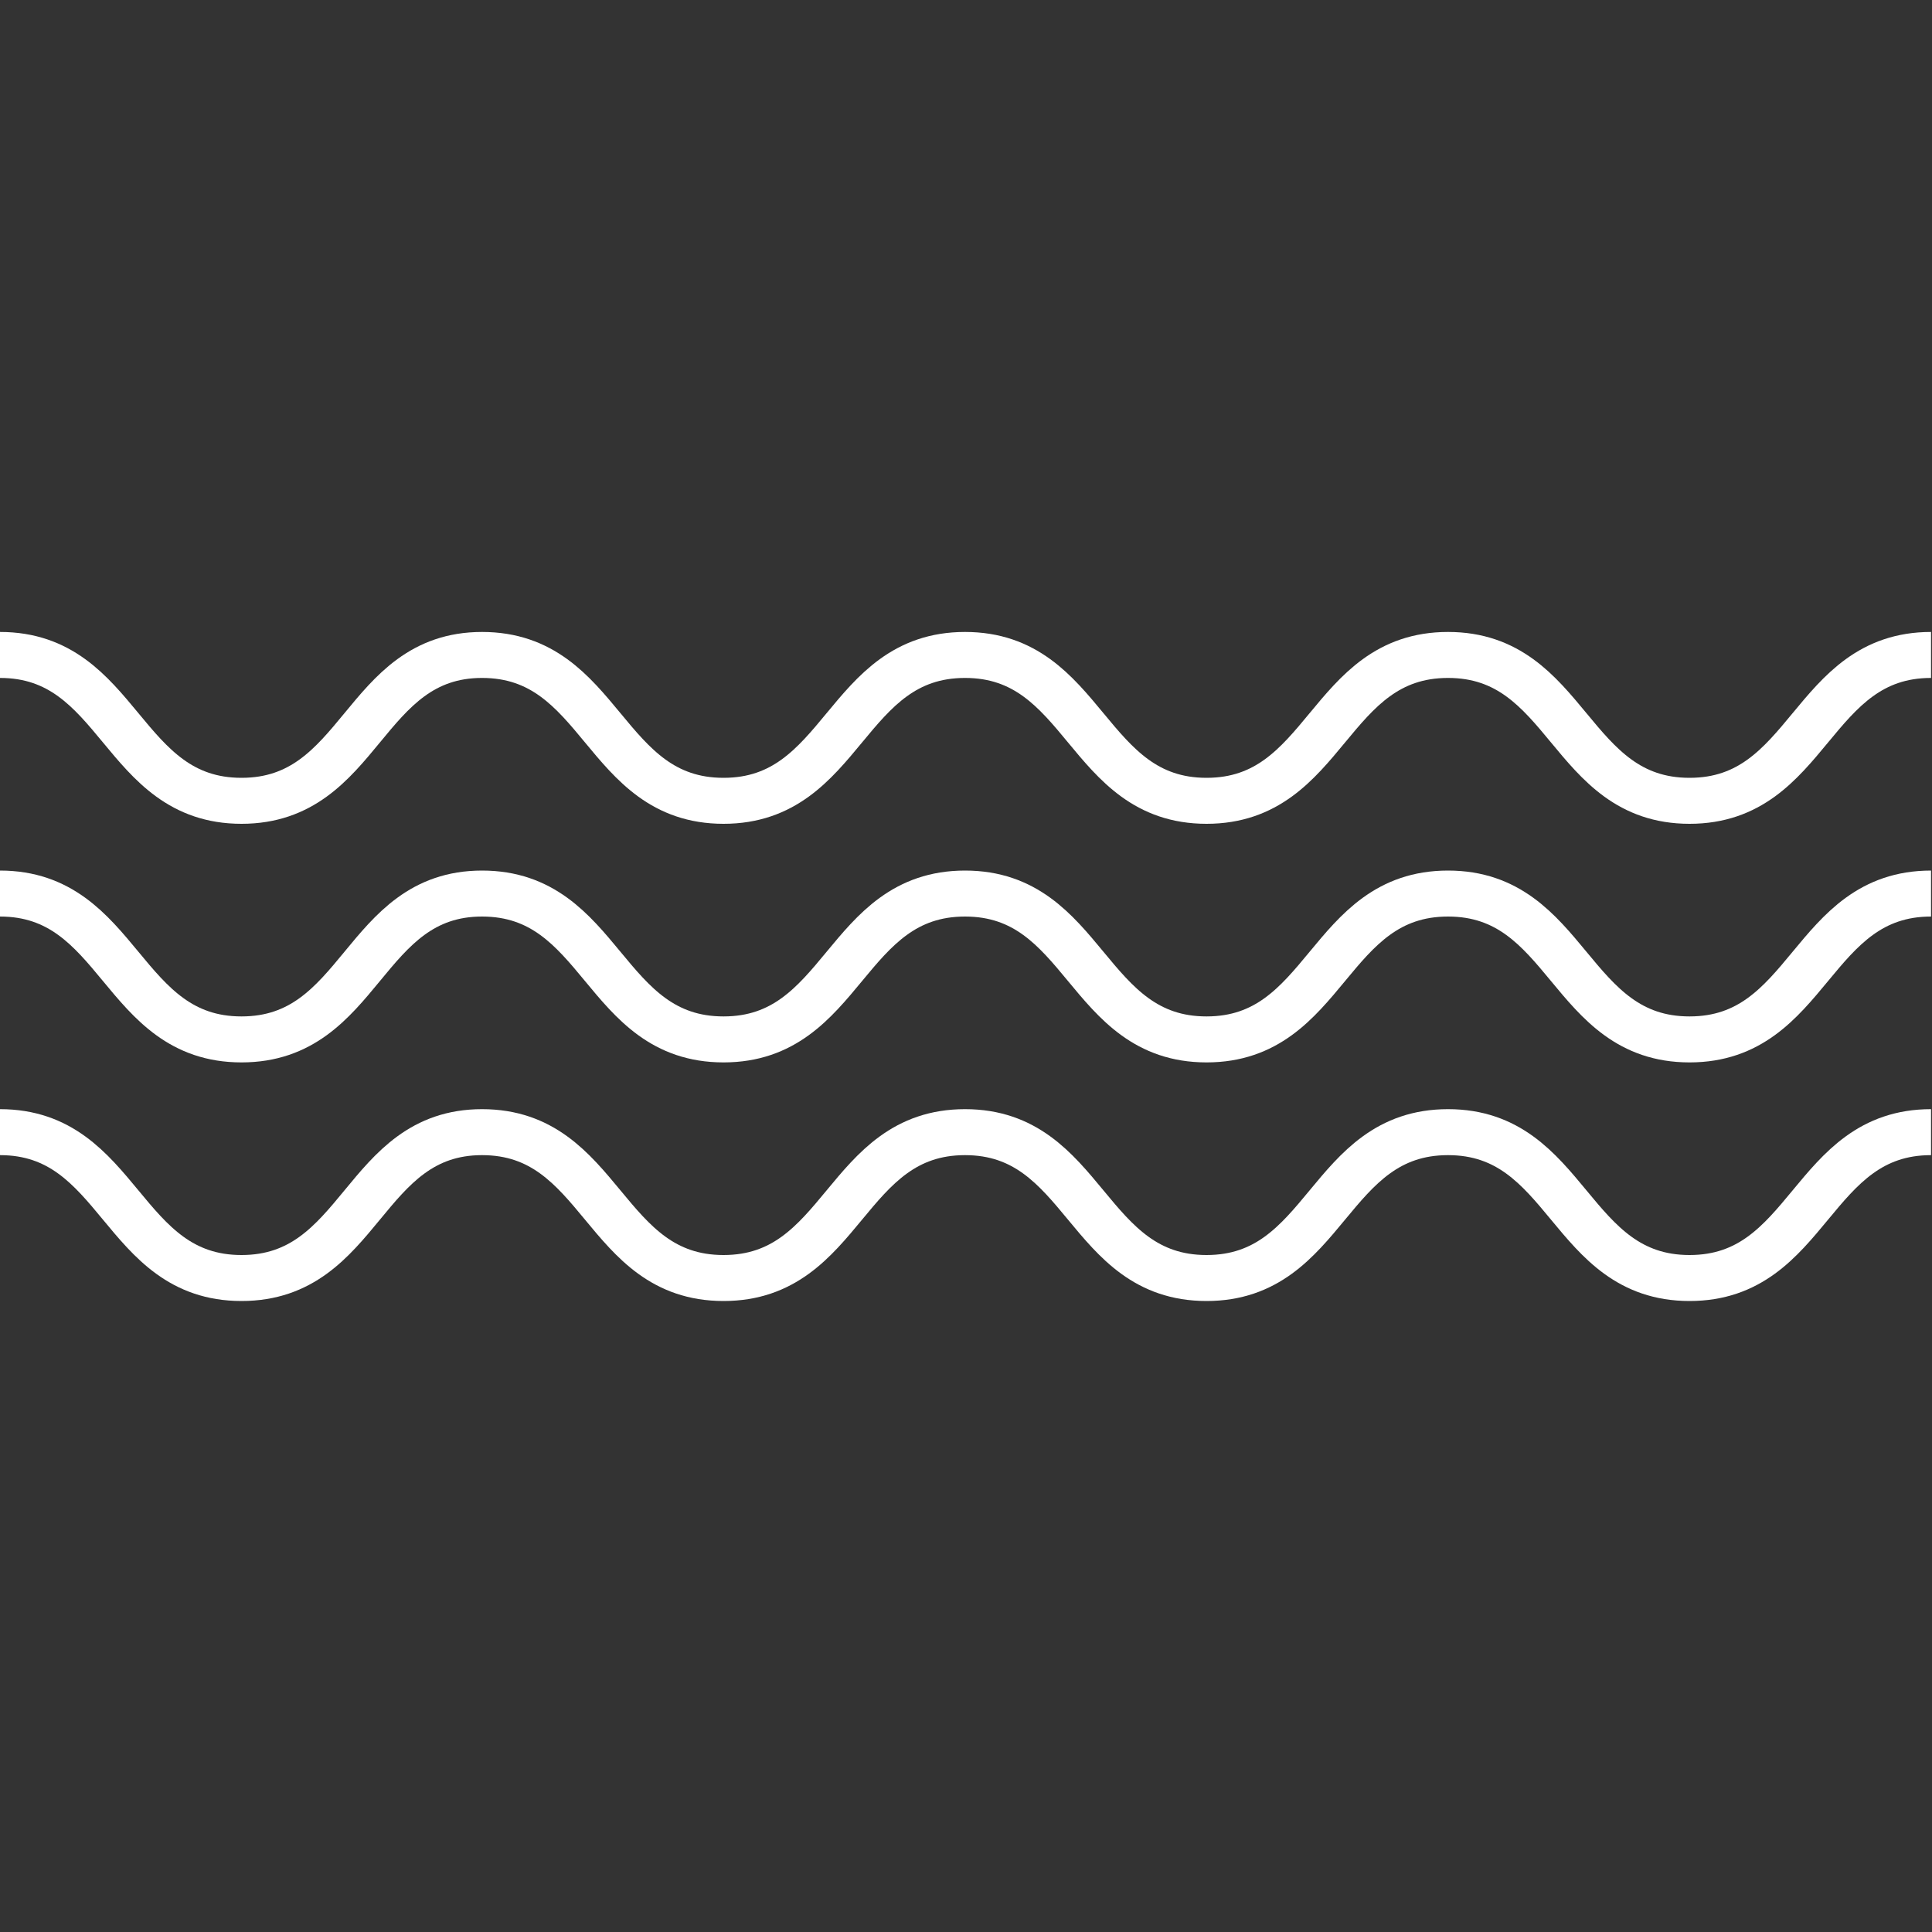
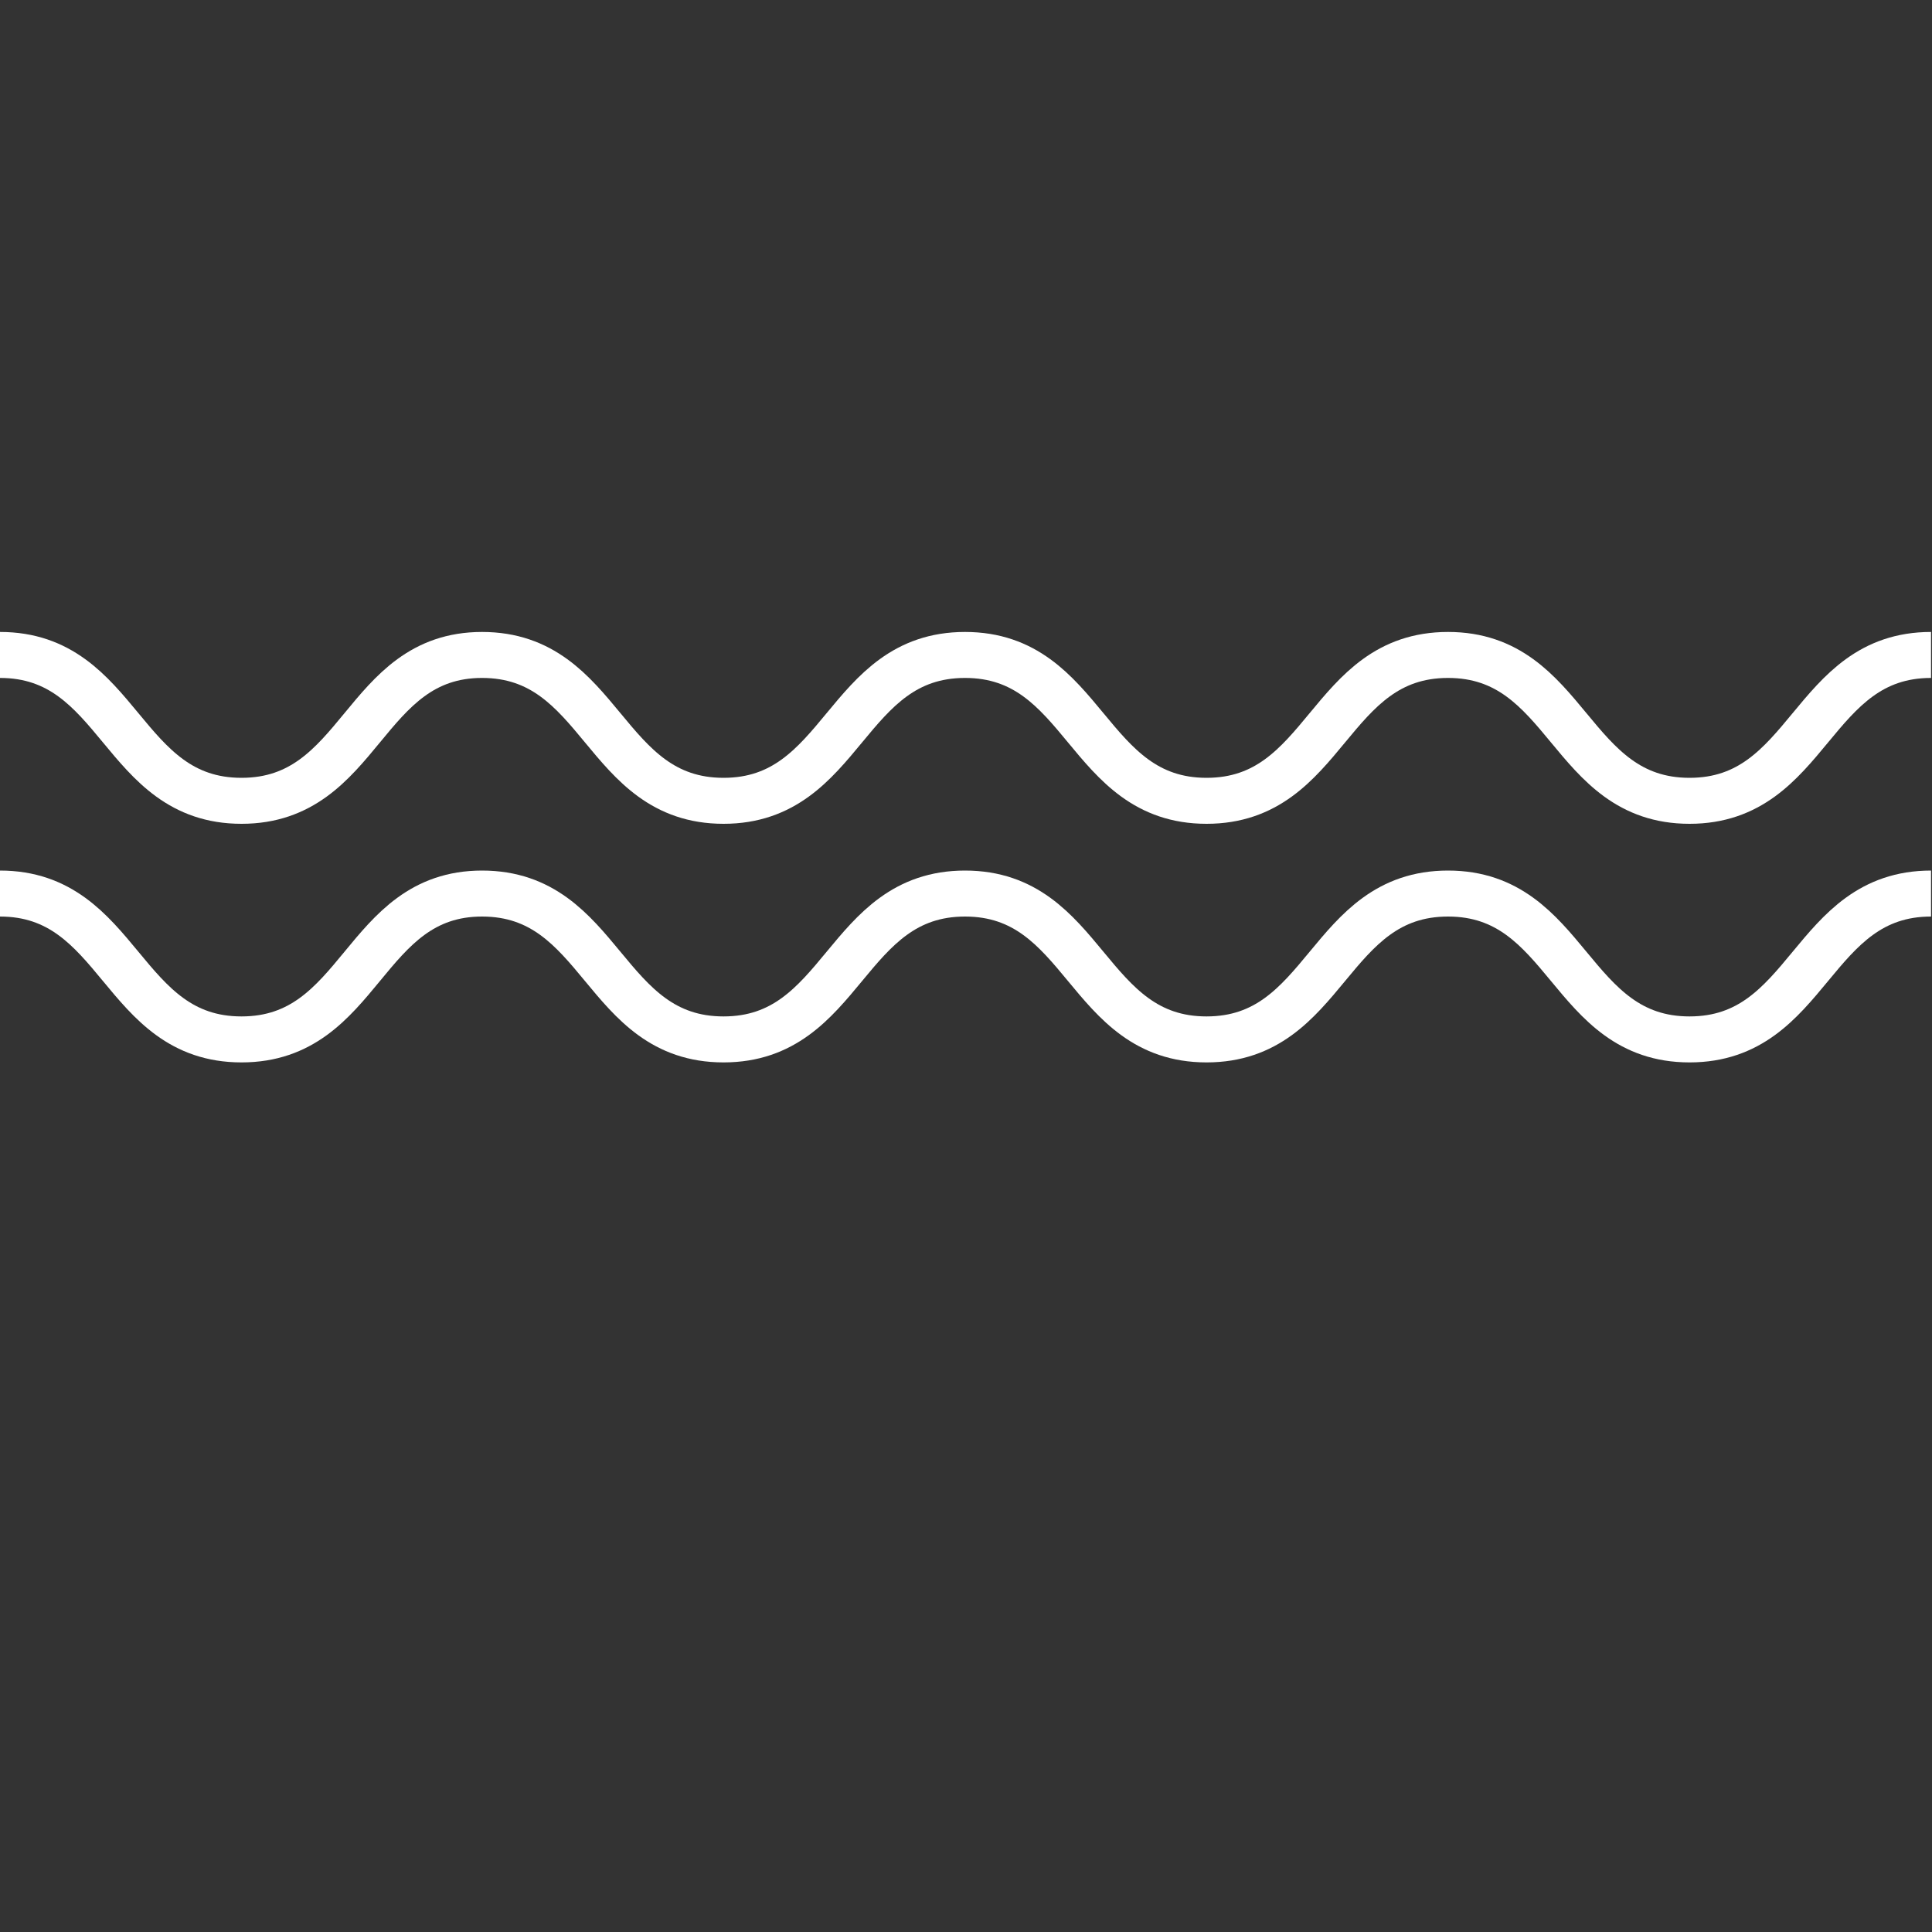
<svg xmlns="http://www.w3.org/2000/svg" version="1.1" id="Layer_1" x="0px" y="0px" viewBox="0 0 20 20" style="enable-background:new 0 0 20 20;" xml:space="preserve">
  <rect x="0" y="0" width="20" height="20" fill="#333333" stroke="none" />
  <style type="text/css">
	.st0{fill:none;stroke:#FFFFFF;stroke-width:0.476;stroke-miterlimit:10;}
</style>
  <g>
    <path class="st0" d="M0,6.78c1.25,0,1.25,1.51,2.5,1.51c1.25,0,1.25-1.51,2.49-1.51c1.25,0,1.25,1.51,2.5,1.51   c1.25,0,1.25-1.51,2.5-1.51c1.25,0,1.25,1.51,2.5,1.51c1.25,0,1.25-1.51,2.5-1.51c1.25,0,1.25,1.51,2.5,1.51   c1.25,0,1.25-1.51,2.5-1.51" />
  </g>
  <g>
    <path class="st0" d="M0,9.25c1.25,0,1.25,1.51,2.5,1.51c1.25,0,1.25-1.51,2.49-1.51c1.25,0,1.25,1.51,2.5,1.51   c1.25,0,1.25-1.51,2.5-1.51c1.25,0,1.25,1.51,2.5,1.51c1.25,0,1.25-1.51,2.5-1.51c1.25,0,1.25,1.51,2.5,1.51   c1.25,0,1.25-1.51,2.5-1.51" />
  </g>
  <g>
-     <path class="st0" d="M0,11.72c1.25,0,1.25,1.51,2.5,1.51c1.25,0,1.25-1.51,2.49-1.51c1.25,0,1.25,1.51,2.5,1.51   c1.25,0,1.25-1.51,2.5-1.51c1.25,0,1.25,1.51,2.5,1.51c1.25,0,1.25-1.51,2.5-1.51c1.25,0,1.25,1.51,2.5,1.51   c1.25,0,1.25-1.51,2.5-1.51" />
-   </g>
+     </g>
</svg>